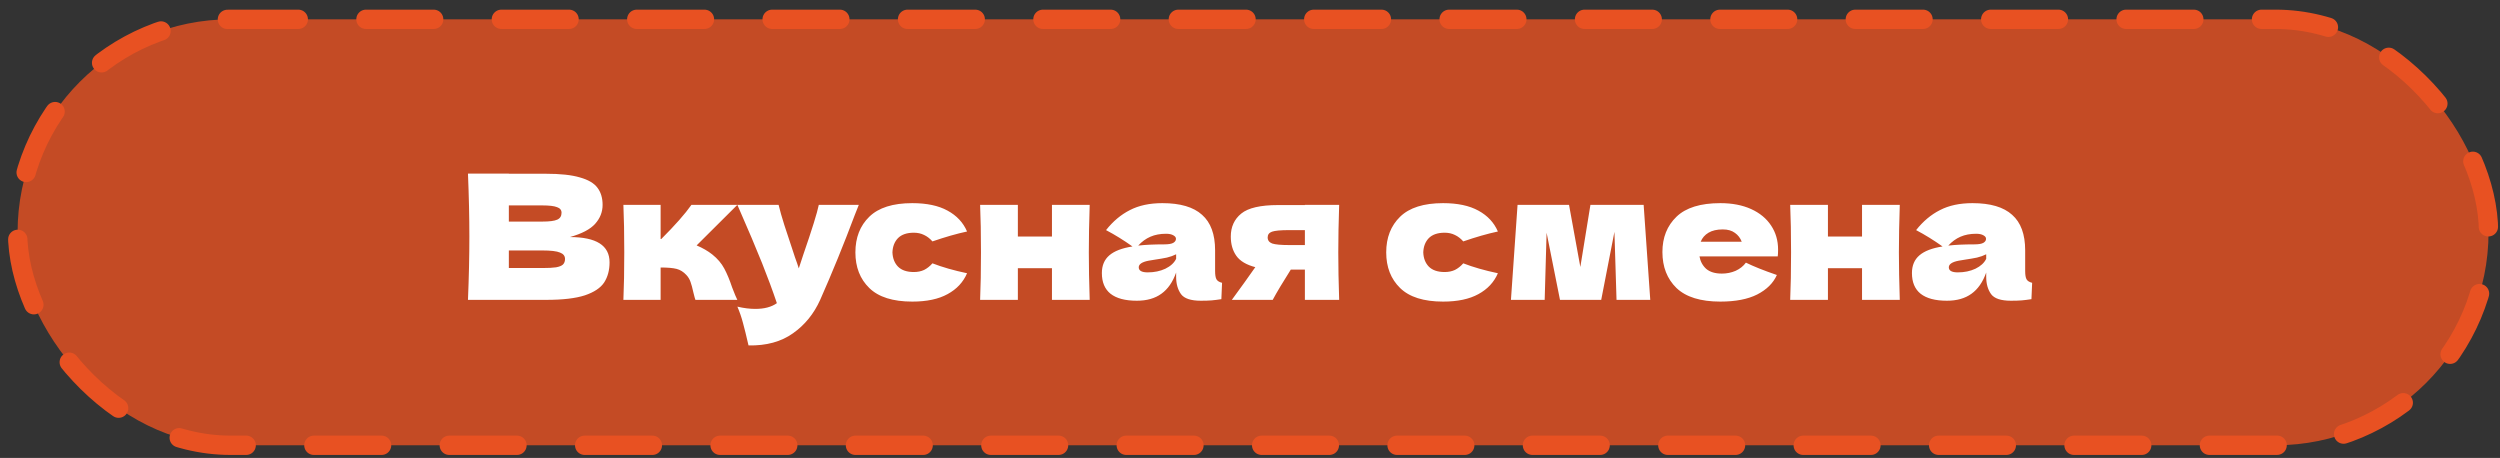
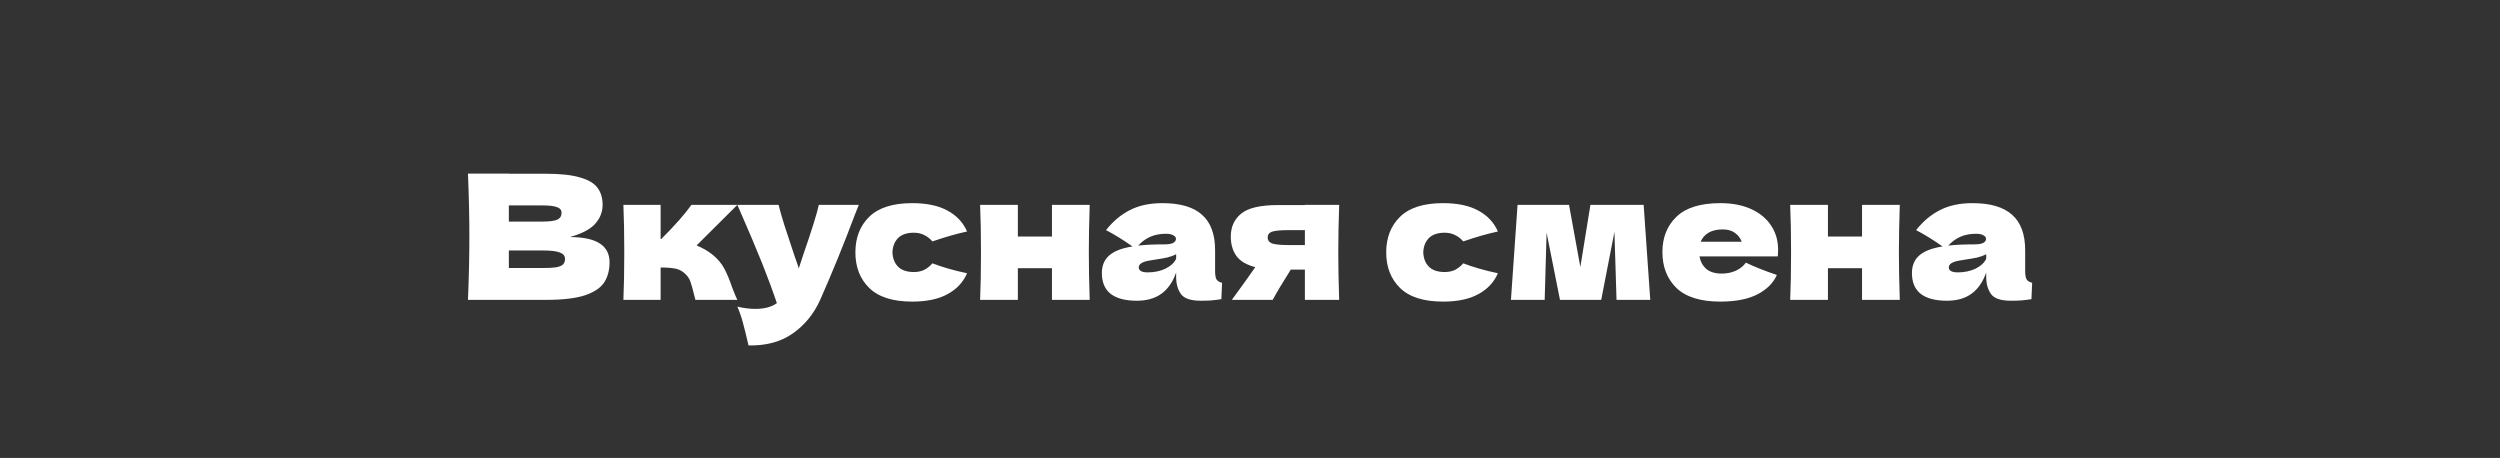
<svg xmlns="http://www.w3.org/2000/svg" width="202" height="37" viewBox="0 0 202 37" fill="none">
  <rect x="0" y="0" width="202" height="37" fill="#333333" stroke="none" />
-   <rect x="1.421" y="1.56" width="199.653" height="34.418" rx="17.209" fill="#E85122" fill-opacity="0.8" stroke="#E85122" stroke-width="1.562" stroke-linecap="round" stroke-dasharray="5.47 5.47" />
-   <path d="M46.048 19.155C48.184 19.155 49.252 19.834 49.252 21.193C49.252 21.83 49.107 22.373 48.817 22.823C48.526 23.263 48.006 23.61 47.257 23.863C46.507 24.107 45.467 24.229 44.137 24.229H37.812C37.887 22.411 37.925 20.71 37.925 19.127C37.925 17.543 37.887 15.843 37.812 14.025H41.115V14.039H44.108C45.27 14.039 46.184 14.137 46.849 14.334C47.524 14.522 47.997 14.798 48.269 15.163C48.55 15.529 48.69 15.993 48.69 16.555C48.69 17.126 48.489 17.637 48.086 18.087C47.692 18.527 47.013 18.883 46.048 19.155ZM41.115 16.597V17.904H43.813C44.394 17.904 44.797 17.852 45.022 17.749C45.256 17.646 45.373 17.459 45.373 17.187C45.373 16.972 45.252 16.822 45.008 16.738C44.774 16.644 44.376 16.597 43.813 16.597H41.115ZM43.813 21.657C44.301 21.657 44.671 21.638 44.924 21.6C45.186 21.553 45.373 21.479 45.486 21.375C45.598 21.263 45.654 21.113 45.654 20.926C45.654 20.682 45.519 20.509 45.247 20.406C44.985 20.293 44.507 20.237 43.813 20.237H41.115V21.657H43.813ZM57.552 20.56C57.974 20.898 58.297 21.277 58.522 21.699C58.747 22.12 58.958 22.626 59.154 23.217C59.351 23.732 59.492 24.069 59.576 24.229H56.189C56.161 24.163 56.105 23.957 56.02 23.61C55.945 23.263 55.87 22.987 55.795 22.781C55.721 22.565 55.608 22.378 55.458 22.219C55.224 21.966 54.962 21.802 54.671 21.727C54.381 21.652 53.95 21.614 53.378 21.614V24.229H50.37C50.417 23.16 50.441 21.881 50.441 20.392C50.441 18.902 50.417 17.623 50.37 16.555H53.378V19.309H53.434C54.549 18.195 55.36 17.276 55.866 16.555H59.576L56.287 19.829C56.775 20.036 57.196 20.279 57.552 20.56ZM69.391 16.555L69.067 17.37C68.177 19.741 67.245 22.027 66.27 24.229C65.764 25.353 65.034 26.252 64.078 26.927C63.122 27.611 61.923 27.939 60.48 27.911C60.302 27.133 60.152 26.524 60.03 26.084C59.918 25.653 59.768 25.217 59.581 24.777C60.096 24.898 60.578 24.959 61.028 24.959C61.759 24.959 62.34 24.805 62.771 24.495C62.434 23.493 62.035 22.416 61.576 21.263C61.117 20.111 60.452 18.541 59.581 16.555H62.911C63.024 17.023 63.178 17.567 63.375 18.185C63.572 18.803 63.769 19.398 63.965 19.97C64.022 20.148 64.111 20.42 64.233 20.785C64.364 21.141 64.467 21.441 64.542 21.685L64.907 20.574C65.61 18.541 66.027 17.201 66.158 16.555H69.391ZM72.109 20.392C72.128 20.869 72.278 21.254 72.559 21.544C72.849 21.835 73.276 21.98 73.838 21.98C74.147 21.98 74.423 21.924 74.667 21.811C74.911 21.689 75.135 21.511 75.342 21.277C76.138 21.586 77.07 21.853 78.138 22.078C77.829 22.8 77.305 23.362 76.564 23.765C75.834 24.168 74.882 24.369 73.711 24.369C72.147 24.369 70.99 24.004 70.24 23.273C69.49 22.542 69.116 21.582 69.116 20.392C69.116 19.202 69.49 18.241 70.24 17.511C70.99 16.78 72.147 16.414 73.711 16.414C74.882 16.414 75.834 16.616 76.564 17.019C77.305 17.422 77.829 17.984 78.138 18.705C77.305 18.883 76.372 19.15 75.342 19.506C75.135 19.272 74.911 19.099 74.667 18.986C74.423 18.864 74.147 18.803 73.838 18.803C73.276 18.803 72.849 18.949 72.559 19.239C72.278 19.53 72.128 19.914 72.109 20.392ZM88.047 16.555C88 17.979 87.977 19.258 87.977 20.392C87.977 21.525 88 22.804 88.047 24.229H84.998V21.671H82.243V24.229H79.193C79.24 23.16 79.263 21.881 79.263 20.392C79.263 18.902 79.24 17.623 79.193 16.555H82.243V19.113H84.998V16.555H88.047ZM98.18 21.895C98.18 22.214 98.217 22.439 98.292 22.57C98.367 22.701 98.517 22.795 98.742 22.851L98.686 24.172C98.386 24.219 98.124 24.252 97.899 24.271C97.683 24.289 97.393 24.299 97.028 24.299C96.222 24.299 95.688 24.121 95.425 23.765C95.163 23.399 95.032 22.936 95.032 22.373V22.022C94.76 22.79 94.362 23.362 93.837 23.737C93.322 24.111 92.661 24.299 91.855 24.299C90.918 24.299 90.211 24.111 89.733 23.737C89.265 23.362 89.031 22.804 89.031 22.064C89.031 21.455 89.232 20.977 89.635 20.631C90.038 20.284 90.661 20.045 91.504 19.914C90.792 19.408 90.08 18.968 89.368 18.593C89.93 17.881 90.572 17.342 91.293 16.977C92.015 16.602 92.891 16.414 93.921 16.414C95.364 16.414 96.433 16.728 97.126 17.356C97.829 17.974 98.18 18.93 98.18 20.223V21.895ZM94.217 18.888C93.739 18.888 93.317 18.968 92.952 19.127C92.586 19.286 92.258 19.525 91.968 19.843C92.53 19.778 93.233 19.745 94.076 19.745C94.423 19.745 94.666 19.703 94.807 19.619C94.947 19.534 95.018 19.427 95.018 19.295C95.018 19.183 94.947 19.089 94.807 19.014C94.666 18.93 94.47 18.888 94.217 18.888ZM92.741 22.008C93.266 22.008 93.739 21.91 94.16 21.713C94.582 21.507 94.873 21.24 95.032 20.912V20.546C94.807 20.659 94.559 20.748 94.287 20.813C94.015 20.869 93.687 20.926 93.303 20.982L92.797 21.066C92.272 21.169 92.01 21.347 92.01 21.6C92.01 21.872 92.254 22.008 92.741 22.008ZM108.204 16.555C108.157 17.979 108.133 19.258 108.133 20.392C108.133 21.525 108.157 22.804 108.204 24.229H105.435V21.783H104.297C103.65 22.804 103.163 23.619 102.835 24.229H99.532C100.282 23.207 100.914 22.326 101.429 21.586C100.708 21.399 100.197 21.094 99.897 20.673C99.598 20.251 99.448 19.731 99.448 19.113C99.448 18.335 99.729 17.717 100.291 17.258C100.853 16.798 101.846 16.569 103.271 16.569H105.435V16.555H108.204ZM105.435 19.801V18.593H104.17C103.486 18.593 103.022 18.635 102.779 18.719C102.544 18.803 102.427 18.958 102.427 19.183C102.427 19.417 102.549 19.581 102.793 19.675C103.046 19.759 103.505 19.801 104.17 19.801H105.435ZM115 20.392C115.018 20.869 115.168 21.254 115.449 21.544C115.74 21.835 116.166 21.98 116.728 21.98C117.038 21.98 117.314 21.924 117.558 21.811C117.801 21.689 118.026 21.511 118.232 21.277C119.029 21.586 119.961 21.853 121.029 22.078C120.72 22.8 120.195 23.362 119.455 23.765C118.724 24.168 117.773 24.369 116.602 24.369C115.037 24.369 113.88 24.004 113.13 23.273C112.381 22.542 112.006 21.582 112.006 20.392C112.006 19.202 112.381 18.241 113.13 17.511C113.88 16.78 115.037 16.414 116.602 16.414C117.773 16.414 118.724 16.616 119.455 17.019C120.195 17.422 120.72 17.984 121.029 18.705C120.195 18.883 119.263 19.15 118.232 19.506C118.026 19.272 117.801 19.099 117.558 18.986C117.314 18.864 117.038 18.803 116.728 18.803C116.166 18.803 115.74 18.949 115.449 19.239C115.168 19.53 115.018 19.914 115 20.392ZM132.807 16.555L133.341 24.229H130.615L130.446 18.733L129.378 24.229H126.047L124.965 18.803L124.81 24.229H122.084L122.618 16.555H126.778L127.691 21.572L128.506 16.555H132.807ZM141.898 20.715H137.317C137.392 21.127 137.574 21.465 137.865 21.727C138.164 21.98 138.586 22.106 139.13 22.106C139.523 22.106 139.893 22.031 140.24 21.881C140.587 21.722 140.863 21.502 141.069 21.221C141.697 21.53 142.531 21.863 143.571 22.219C143.28 22.875 142.751 23.399 141.983 23.793C141.224 24.177 140.23 24.369 139.003 24.369C137.41 24.369 136.23 24.004 135.461 23.273C134.702 22.533 134.323 21.563 134.323 20.364C134.323 19.192 134.702 18.241 135.461 17.511C136.22 16.78 137.401 16.414 139.003 16.414C139.959 16.414 140.788 16.574 141.491 16.892C142.193 17.211 142.732 17.656 143.107 18.227C143.482 18.79 143.669 19.436 143.669 20.167C143.669 20.41 143.66 20.593 143.641 20.715H141.898ZM139.2 18.537C138.731 18.537 138.347 18.625 138.047 18.803C137.748 18.982 137.537 19.225 137.415 19.534H140.732C140.619 19.235 140.437 18.996 140.184 18.818C139.931 18.63 139.603 18.537 139.2 18.537ZM153.502 16.555C153.455 17.979 153.431 19.258 153.431 20.392C153.431 21.525 153.455 22.804 153.502 24.229H150.452V21.671H147.697V24.229H144.647C144.694 23.16 144.718 21.881 144.718 20.392C144.718 18.902 144.694 17.623 144.647 16.555H147.697V19.113H150.452V16.555H153.502ZM163.634 21.895C163.634 22.214 163.672 22.439 163.747 22.57C163.822 22.701 163.972 22.795 164.197 22.851L164.14 24.172C163.84 24.219 163.578 24.252 163.353 24.271C163.138 24.289 162.847 24.299 162.482 24.299C161.676 24.299 161.142 24.121 160.88 23.765C160.617 23.399 160.486 22.936 160.486 22.373V22.022C160.214 22.79 159.816 23.362 159.292 23.737C158.776 24.111 158.116 24.299 157.31 24.299C156.373 24.299 155.666 24.111 155.188 23.737C154.719 23.362 154.485 22.804 154.485 22.064C154.485 21.455 154.686 20.977 155.089 20.631C155.492 20.284 156.115 20.045 156.959 19.914C156.246 19.408 155.534 18.968 154.822 18.593C155.384 17.881 156.026 17.342 156.748 16.977C157.469 16.602 158.345 16.414 159.376 16.414C160.819 16.414 161.887 16.728 162.58 17.356C163.283 17.974 163.634 18.93 163.634 20.223V21.895ZM159.671 18.888C159.193 18.888 158.772 18.968 158.406 19.127C158.041 19.286 157.713 19.525 157.422 19.843C157.985 19.778 158.687 19.745 159.53 19.745C159.877 19.745 160.121 19.703 160.261 19.619C160.402 19.534 160.472 19.427 160.472 19.295C160.472 19.183 160.402 19.089 160.261 19.014C160.121 18.93 159.924 18.888 159.671 18.888ZM158.195 22.008C158.72 22.008 159.193 21.91 159.615 21.713C160.036 21.507 160.327 21.24 160.486 20.912V20.546C160.261 20.659 160.013 20.748 159.741 20.813C159.47 20.869 159.142 20.926 158.757 20.982L158.252 21.066C157.727 21.169 157.464 21.347 157.464 21.6C157.464 21.872 157.708 22.008 158.195 22.008Z" fill="white" />
+   <path d="M46.048 19.155C48.184 19.155 49.252 19.834 49.252 21.193C49.252 21.83 49.107 22.373 48.817 22.823C48.526 23.263 48.006 23.61 47.257 23.863C46.507 24.107 45.467 24.229 44.137 24.229H37.812C37.887 22.411 37.925 20.71 37.925 19.127C37.925 17.543 37.887 15.843 37.812 14.025H41.115V14.039H44.108C45.27 14.039 46.184 14.137 46.849 14.334C47.524 14.522 47.997 14.798 48.269 15.163C48.55 15.529 48.69 15.993 48.69 16.555C48.69 17.126 48.489 17.637 48.086 18.087C47.692 18.527 47.013 18.883 46.048 19.155ZM41.115 16.597V17.904H43.813C44.394 17.904 44.797 17.852 45.022 17.749C45.256 17.646 45.373 17.459 45.373 17.187C45.373 16.972 45.252 16.822 45.008 16.738C44.774 16.644 44.376 16.597 43.813 16.597H41.115ZM43.813 21.657C44.301 21.657 44.671 21.638 44.924 21.6C45.186 21.553 45.373 21.479 45.486 21.375C45.598 21.263 45.654 21.113 45.654 20.926C45.654 20.682 45.519 20.509 45.247 20.406C44.985 20.293 44.507 20.237 43.813 20.237H41.115V21.657H43.813ZM57.552 20.56C57.974 20.898 58.297 21.277 58.522 21.699C58.747 22.12 58.958 22.626 59.154 23.217C59.351 23.732 59.492 24.069 59.576 24.229H56.189C55.945 23.263 55.87 22.987 55.795 22.781C55.721 22.565 55.608 22.378 55.458 22.219C55.224 21.966 54.962 21.802 54.671 21.727C54.381 21.652 53.95 21.614 53.378 21.614V24.229H50.37C50.417 23.16 50.441 21.881 50.441 20.392C50.441 18.902 50.417 17.623 50.37 16.555H53.378V19.309H53.434C54.549 18.195 55.36 17.276 55.866 16.555H59.576L56.287 19.829C56.775 20.036 57.196 20.279 57.552 20.56ZM69.391 16.555L69.067 17.37C68.177 19.741 67.245 22.027 66.27 24.229C65.764 25.353 65.034 26.252 64.078 26.927C63.122 27.611 61.923 27.939 60.48 27.911C60.302 27.133 60.152 26.524 60.03 26.084C59.918 25.653 59.768 25.217 59.581 24.777C60.096 24.898 60.578 24.959 61.028 24.959C61.759 24.959 62.34 24.805 62.771 24.495C62.434 23.493 62.035 22.416 61.576 21.263C61.117 20.111 60.452 18.541 59.581 16.555H62.911C63.024 17.023 63.178 17.567 63.375 18.185C63.572 18.803 63.769 19.398 63.965 19.97C64.022 20.148 64.111 20.42 64.233 20.785C64.364 21.141 64.467 21.441 64.542 21.685L64.907 20.574C65.61 18.541 66.027 17.201 66.158 16.555H69.391ZM72.109 20.392C72.128 20.869 72.278 21.254 72.559 21.544C72.849 21.835 73.276 21.98 73.838 21.98C74.147 21.98 74.423 21.924 74.667 21.811C74.911 21.689 75.135 21.511 75.342 21.277C76.138 21.586 77.07 21.853 78.138 22.078C77.829 22.8 77.305 23.362 76.564 23.765C75.834 24.168 74.882 24.369 73.711 24.369C72.147 24.369 70.99 24.004 70.24 23.273C69.49 22.542 69.116 21.582 69.116 20.392C69.116 19.202 69.49 18.241 70.24 17.511C70.99 16.78 72.147 16.414 73.711 16.414C74.882 16.414 75.834 16.616 76.564 17.019C77.305 17.422 77.829 17.984 78.138 18.705C77.305 18.883 76.372 19.15 75.342 19.506C75.135 19.272 74.911 19.099 74.667 18.986C74.423 18.864 74.147 18.803 73.838 18.803C73.276 18.803 72.849 18.949 72.559 19.239C72.278 19.53 72.128 19.914 72.109 20.392ZM88.047 16.555C88 17.979 87.977 19.258 87.977 20.392C87.977 21.525 88 22.804 88.047 24.229H84.998V21.671H82.243V24.229H79.193C79.24 23.16 79.263 21.881 79.263 20.392C79.263 18.902 79.24 17.623 79.193 16.555H82.243V19.113H84.998V16.555H88.047ZM98.18 21.895C98.18 22.214 98.217 22.439 98.292 22.57C98.367 22.701 98.517 22.795 98.742 22.851L98.686 24.172C98.386 24.219 98.124 24.252 97.899 24.271C97.683 24.289 97.393 24.299 97.028 24.299C96.222 24.299 95.688 24.121 95.425 23.765C95.163 23.399 95.032 22.936 95.032 22.373V22.022C94.76 22.79 94.362 23.362 93.837 23.737C93.322 24.111 92.661 24.299 91.855 24.299C90.918 24.299 90.211 24.111 89.733 23.737C89.265 23.362 89.031 22.804 89.031 22.064C89.031 21.455 89.232 20.977 89.635 20.631C90.038 20.284 90.661 20.045 91.504 19.914C90.792 19.408 90.08 18.968 89.368 18.593C89.93 17.881 90.572 17.342 91.293 16.977C92.015 16.602 92.891 16.414 93.921 16.414C95.364 16.414 96.433 16.728 97.126 17.356C97.829 17.974 98.18 18.93 98.18 20.223V21.895ZM94.217 18.888C93.739 18.888 93.317 18.968 92.952 19.127C92.586 19.286 92.258 19.525 91.968 19.843C92.53 19.778 93.233 19.745 94.076 19.745C94.423 19.745 94.666 19.703 94.807 19.619C94.947 19.534 95.018 19.427 95.018 19.295C95.018 19.183 94.947 19.089 94.807 19.014C94.666 18.93 94.47 18.888 94.217 18.888ZM92.741 22.008C93.266 22.008 93.739 21.91 94.16 21.713C94.582 21.507 94.873 21.24 95.032 20.912V20.546C94.807 20.659 94.559 20.748 94.287 20.813C94.015 20.869 93.687 20.926 93.303 20.982L92.797 21.066C92.272 21.169 92.01 21.347 92.01 21.6C92.01 21.872 92.254 22.008 92.741 22.008ZM108.204 16.555C108.157 17.979 108.133 19.258 108.133 20.392C108.133 21.525 108.157 22.804 108.204 24.229H105.435V21.783H104.297C103.65 22.804 103.163 23.619 102.835 24.229H99.532C100.282 23.207 100.914 22.326 101.429 21.586C100.708 21.399 100.197 21.094 99.897 20.673C99.598 20.251 99.448 19.731 99.448 19.113C99.448 18.335 99.729 17.717 100.291 17.258C100.853 16.798 101.846 16.569 103.271 16.569H105.435V16.555H108.204ZM105.435 19.801V18.593H104.17C103.486 18.593 103.022 18.635 102.779 18.719C102.544 18.803 102.427 18.958 102.427 19.183C102.427 19.417 102.549 19.581 102.793 19.675C103.046 19.759 103.505 19.801 104.17 19.801H105.435ZM115 20.392C115.018 20.869 115.168 21.254 115.449 21.544C115.74 21.835 116.166 21.98 116.728 21.98C117.038 21.98 117.314 21.924 117.558 21.811C117.801 21.689 118.026 21.511 118.232 21.277C119.029 21.586 119.961 21.853 121.029 22.078C120.72 22.8 120.195 23.362 119.455 23.765C118.724 24.168 117.773 24.369 116.602 24.369C115.037 24.369 113.88 24.004 113.13 23.273C112.381 22.542 112.006 21.582 112.006 20.392C112.006 19.202 112.381 18.241 113.13 17.511C113.88 16.78 115.037 16.414 116.602 16.414C117.773 16.414 118.724 16.616 119.455 17.019C120.195 17.422 120.72 17.984 121.029 18.705C120.195 18.883 119.263 19.15 118.232 19.506C118.026 19.272 117.801 19.099 117.558 18.986C117.314 18.864 117.038 18.803 116.728 18.803C116.166 18.803 115.74 18.949 115.449 19.239C115.168 19.53 115.018 19.914 115 20.392ZM132.807 16.555L133.341 24.229H130.615L130.446 18.733L129.378 24.229H126.047L124.965 18.803L124.81 24.229H122.084L122.618 16.555H126.778L127.691 21.572L128.506 16.555H132.807ZM141.898 20.715H137.317C137.392 21.127 137.574 21.465 137.865 21.727C138.164 21.98 138.586 22.106 139.13 22.106C139.523 22.106 139.893 22.031 140.24 21.881C140.587 21.722 140.863 21.502 141.069 21.221C141.697 21.53 142.531 21.863 143.571 22.219C143.28 22.875 142.751 23.399 141.983 23.793C141.224 24.177 140.23 24.369 139.003 24.369C137.41 24.369 136.23 24.004 135.461 23.273C134.702 22.533 134.323 21.563 134.323 20.364C134.323 19.192 134.702 18.241 135.461 17.511C136.22 16.78 137.401 16.414 139.003 16.414C139.959 16.414 140.788 16.574 141.491 16.892C142.193 17.211 142.732 17.656 143.107 18.227C143.482 18.79 143.669 19.436 143.669 20.167C143.669 20.41 143.66 20.593 143.641 20.715H141.898ZM139.2 18.537C138.731 18.537 138.347 18.625 138.047 18.803C137.748 18.982 137.537 19.225 137.415 19.534H140.732C140.619 19.235 140.437 18.996 140.184 18.818C139.931 18.63 139.603 18.537 139.2 18.537ZM153.502 16.555C153.455 17.979 153.431 19.258 153.431 20.392C153.431 21.525 153.455 22.804 153.502 24.229H150.452V21.671H147.697V24.229H144.647C144.694 23.16 144.718 21.881 144.718 20.392C144.718 18.902 144.694 17.623 144.647 16.555H147.697V19.113H150.452V16.555H153.502ZM163.634 21.895C163.634 22.214 163.672 22.439 163.747 22.57C163.822 22.701 163.972 22.795 164.197 22.851L164.14 24.172C163.84 24.219 163.578 24.252 163.353 24.271C163.138 24.289 162.847 24.299 162.482 24.299C161.676 24.299 161.142 24.121 160.88 23.765C160.617 23.399 160.486 22.936 160.486 22.373V22.022C160.214 22.79 159.816 23.362 159.292 23.737C158.776 24.111 158.116 24.299 157.31 24.299C156.373 24.299 155.666 24.111 155.188 23.737C154.719 23.362 154.485 22.804 154.485 22.064C154.485 21.455 154.686 20.977 155.089 20.631C155.492 20.284 156.115 20.045 156.959 19.914C156.246 19.408 155.534 18.968 154.822 18.593C155.384 17.881 156.026 17.342 156.748 16.977C157.469 16.602 158.345 16.414 159.376 16.414C160.819 16.414 161.887 16.728 162.58 17.356C163.283 17.974 163.634 18.93 163.634 20.223V21.895ZM159.671 18.888C159.193 18.888 158.772 18.968 158.406 19.127C158.041 19.286 157.713 19.525 157.422 19.843C157.985 19.778 158.687 19.745 159.53 19.745C159.877 19.745 160.121 19.703 160.261 19.619C160.402 19.534 160.472 19.427 160.472 19.295C160.472 19.183 160.402 19.089 160.261 19.014C160.121 18.93 159.924 18.888 159.671 18.888ZM158.195 22.008C158.72 22.008 159.193 21.91 159.615 21.713C160.036 21.507 160.327 21.24 160.486 20.912V20.546C160.261 20.659 160.013 20.748 159.741 20.813C159.47 20.869 159.142 20.926 158.757 20.982L158.252 21.066C157.727 21.169 157.464 21.347 157.464 21.6C157.464 21.872 157.708 22.008 158.195 22.008Z" fill="white" />
</svg>